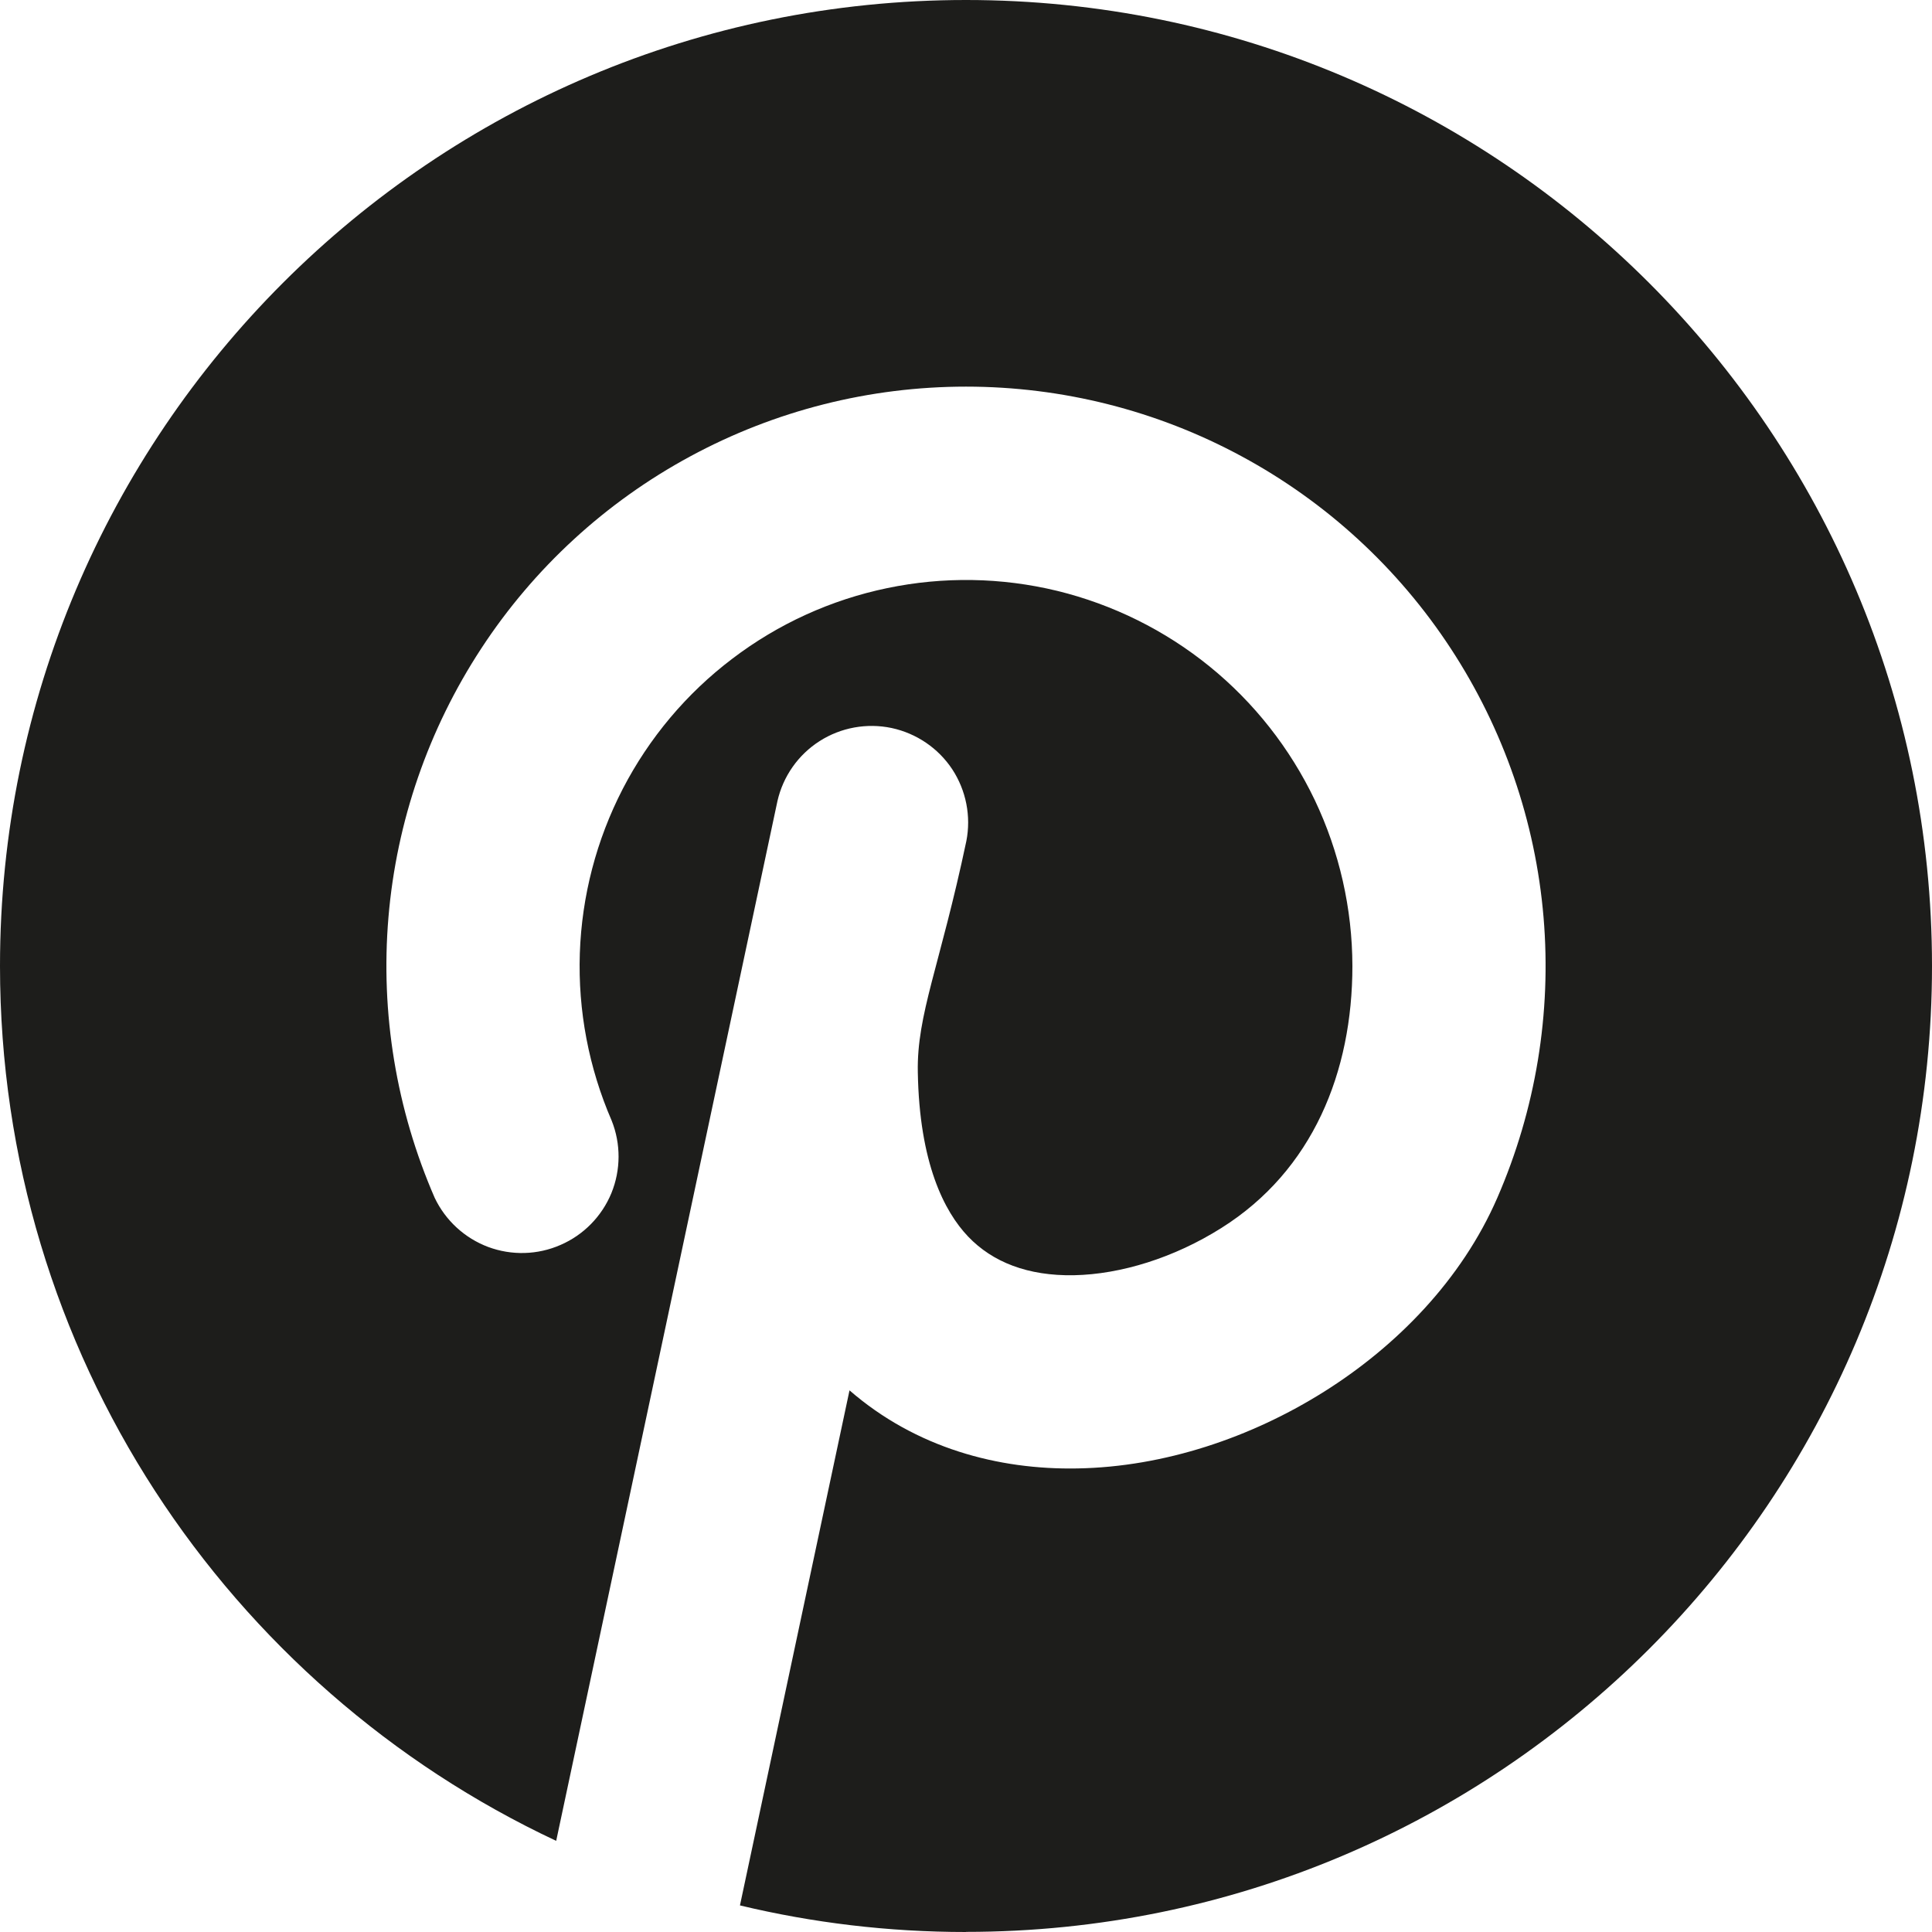
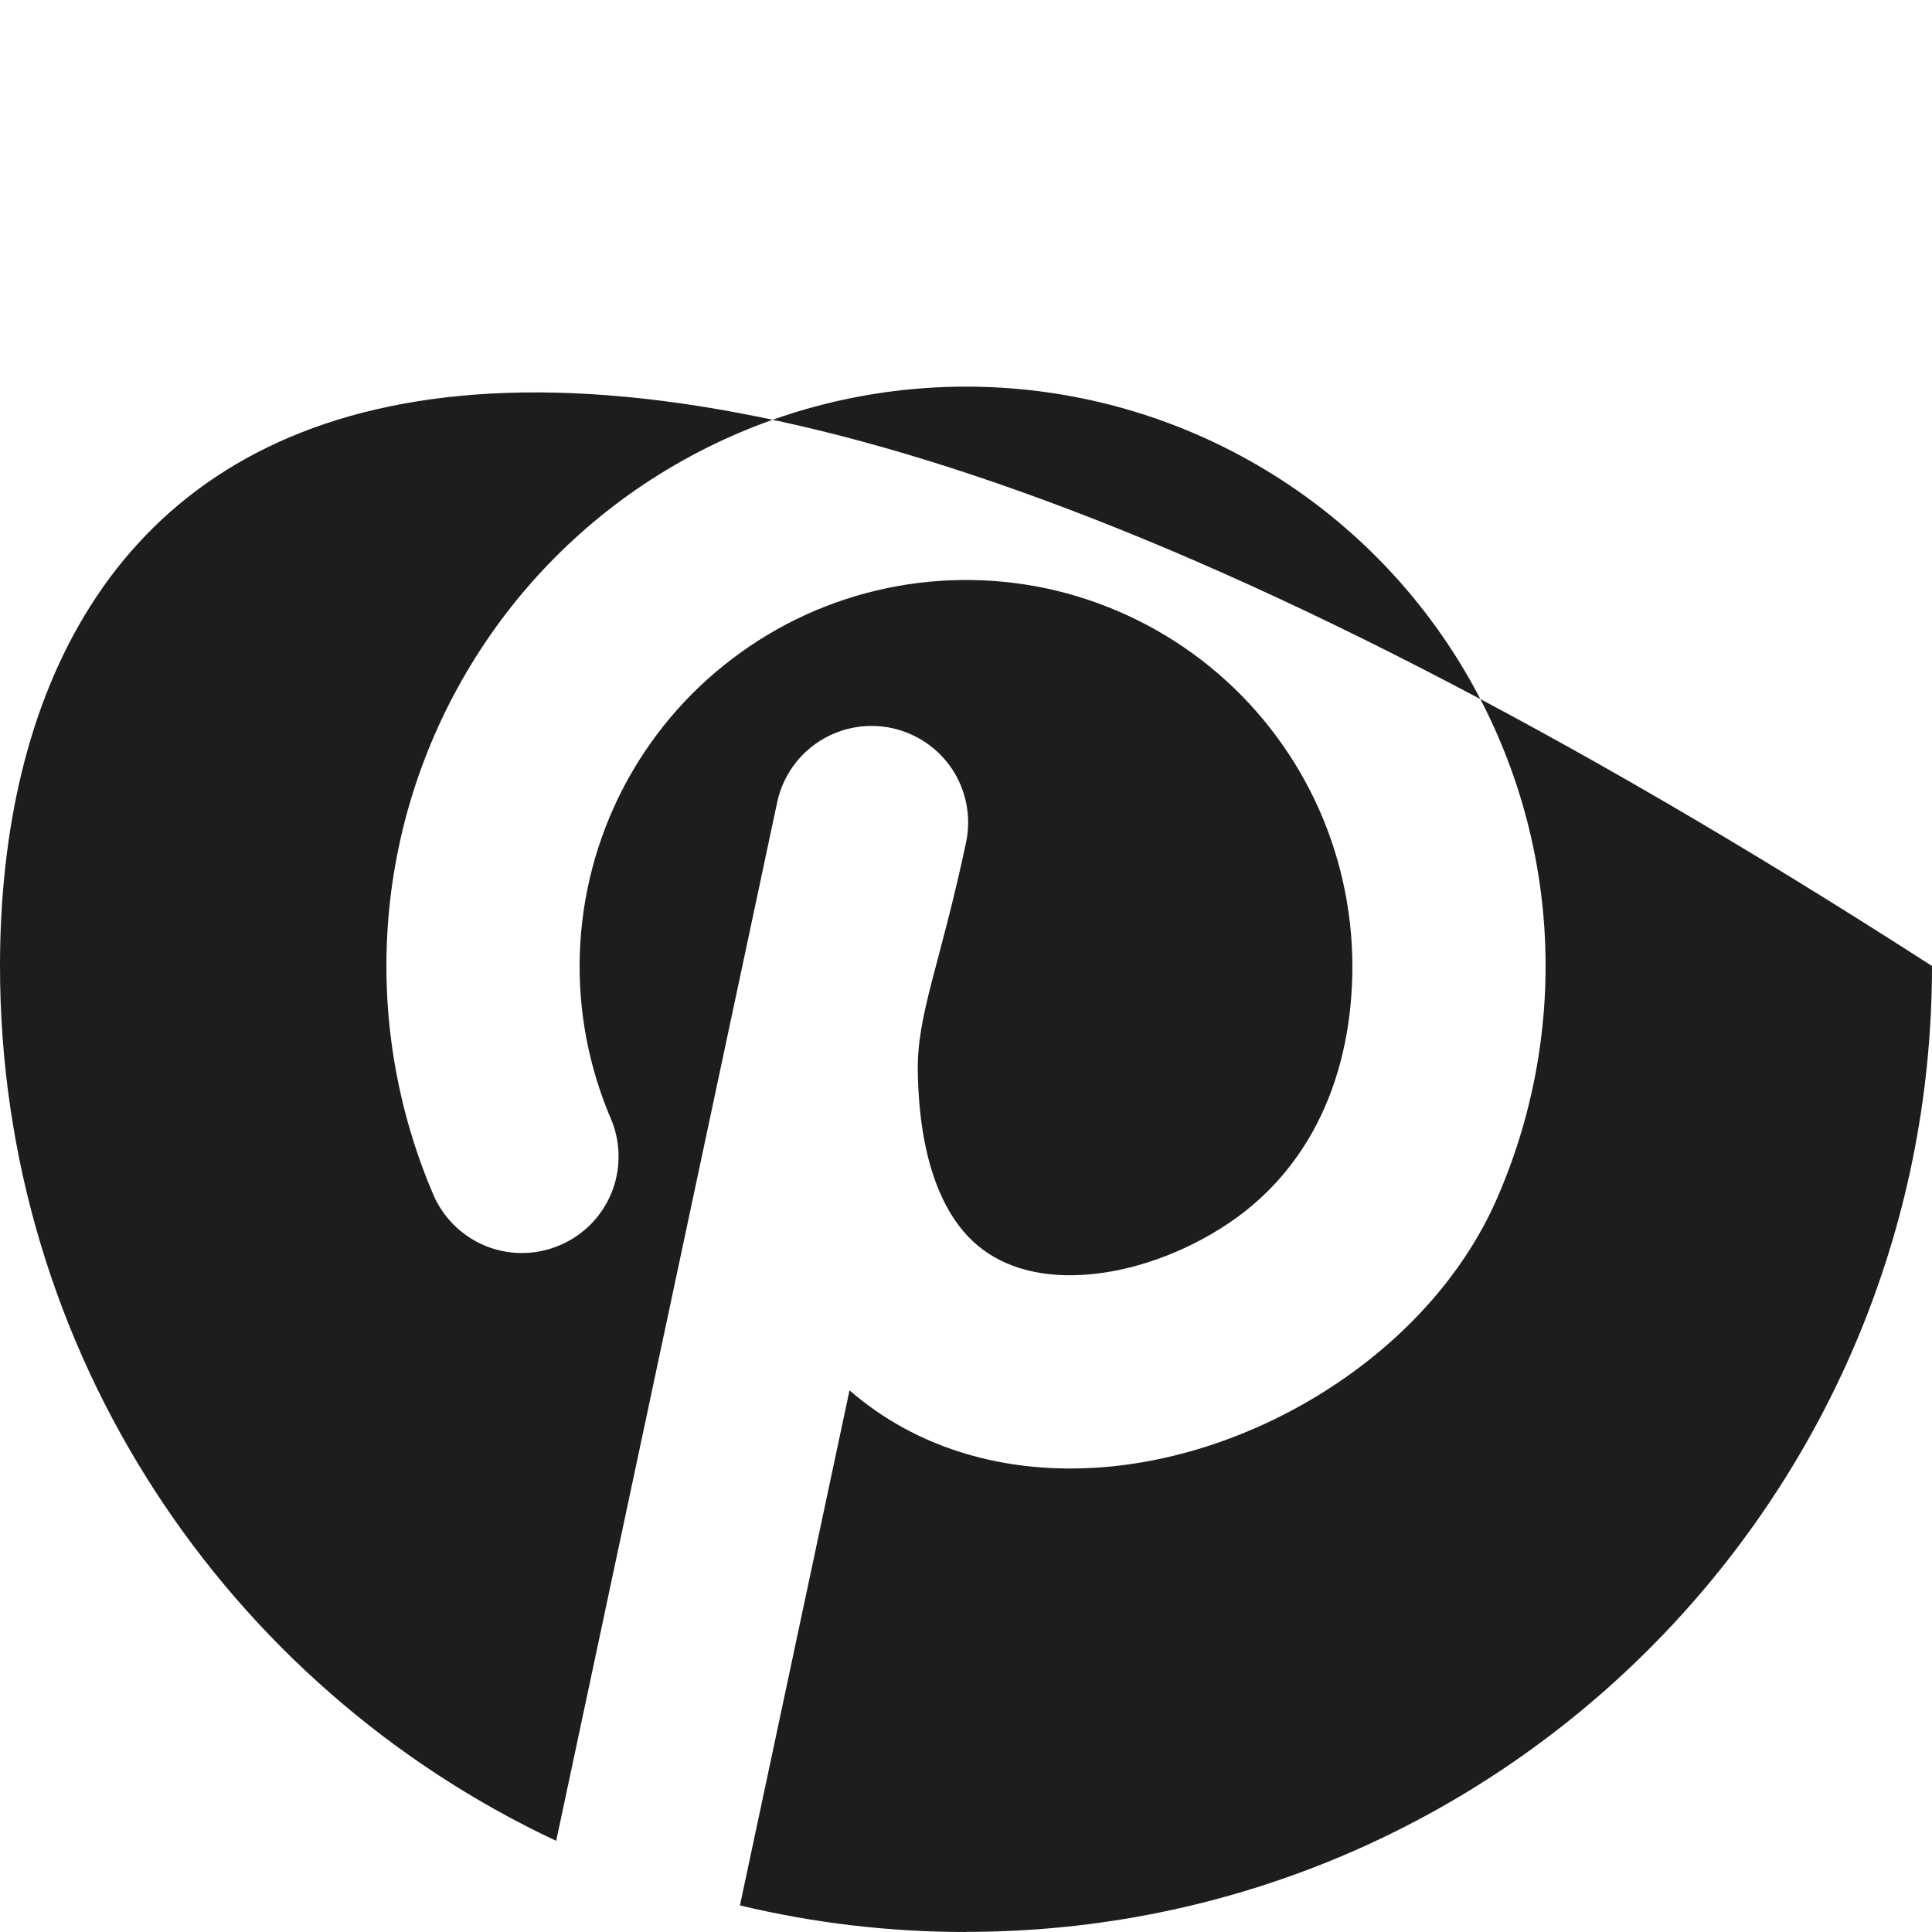
<svg xmlns="http://www.w3.org/2000/svg" width="17" height="17" viewBox="0 0 17 17" fill="none">
-   <path d="M8.5 16.999C13.195 16.999 17 13.194 17 8.5C17 3.805 13.195 0 8.5 0C3.805 0 0 3.805 0 8.5C0 11.905 2.003 14.842 4.894 16.198L6.841 7.048C6.891 6.83 7.024 6.641 7.212 6.521C7.4 6.401 7.628 6.36 7.846 6.406C8.064 6.453 8.256 6.583 8.379 6.769C8.501 6.955 8.546 7.183 8.503 7.401C8.271 8.5 8.066 8.925 8.076 9.435C8.09 10.233 8.308 10.66 8.519 10.881C8.734 11.106 9.044 11.228 9.449 11.221C9.863 11.213 10.332 11.067 10.746 10.806C11.553 10.299 11.9 9.43 11.9 8.5C11.899 7.995 11.786 7.496 11.569 7.04C11.351 6.584 11.035 6.182 10.643 5.864C10.251 5.546 9.793 5.319 9.302 5.199C8.811 5.08 8.3 5.072 7.806 5.175C7.311 5.278 6.846 5.49 6.444 5.796C6.041 6.101 5.712 6.493 5.48 6.941C5.248 7.39 5.119 7.885 5.102 8.389C5.085 8.894 5.181 9.396 5.382 9.86C5.464 10.065 5.463 10.294 5.38 10.498C5.296 10.702 5.136 10.866 4.933 10.954C4.731 11.043 4.502 11.049 4.295 10.972C4.088 10.894 3.92 10.739 3.825 10.54C3.487 9.763 3.347 8.915 3.418 8.072C3.489 7.228 3.77 6.416 4.234 5.707C4.697 4.999 5.33 4.417 6.075 4.015C6.82 3.612 7.653 3.402 8.5 3.402C9.347 3.402 10.18 3.612 10.925 4.015C11.67 4.417 12.303 4.999 12.766 5.707C13.23 6.416 13.511 7.228 13.582 8.072C13.653 8.915 13.513 9.763 13.175 10.54C12.862 11.26 12.291 11.843 11.652 12.245C11.01 12.649 10.243 12.908 9.48 12.921C8.784 12.934 8.059 12.741 7.475 12.234L6.511 16.766C7.149 16.919 7.815 17 8.499 17L8.5 16.999Z" fill="#1D1D1B" />
+   <path d="M8.5 16.999C13.195 16.999 17 13.194 17 8.5C3.805 0 0 3.805 0 8.5C0 11.905 2.003 14.842 4.894 16.198L6.841 7.048C6.891 6.83 7.024 6.641 7.212 6.521C7.4 6.401 7.628 6.36 7.846 6.406C8.064 6.453 8.256 6.583 8.379 6.769C8.501 6.955 8.546 7.183 8.503 7.401C8.271 8.5 8.066 8.925 8.076 9.435C8.09 10.233 8.308 10.66 8.519 10.881C8.734 11.106 9.044 11.228 9.449 11.221C9.863 11.213 10.332 11.067 10.746 10.806C11.553 10.299 11.9 9.43 11.9 8.5C11.899 7.995 11.786 7.496 11.569 7.04C11.351 6.584 11.035 6.182 10.643 5.864C10.251 5.546 9.793 5.319 9.302 5.199C8.811 5.08 8.3 5.072 7.806 5.175C7.311 5.278 6.846 5.49 6.444 5.796C6.041 6.101 5.712 6.493 5.48 6.941C5.248 7.39 5.119 7.885 5.102 8.389C5.085 8.894 5.181 9.396 5.382 9.86C5.464 10.065 5.463 10.294 5.38 10.498C5.296 10.702 5.136 10.866 4.933 10.954C4.731 11.043 4.502 11.049 4.295 10.972C4.088 10.894 3.92 10.739 3.825 10.54C3.487 9.763 3.347 8.915 3.418 8.072C3.489 7.228 3.77 6.416 4.234 5.707C4.697 4.999 5.33 4.417 6.075 4.015C6.82 3.612 7.653 3.402 8.5 3.402C9.347 3.402 10.18 3.612 10.925 4.015C11.67 4.417 12.303 4.999 12.766 5.707C13.23 6.416 13.511 7.228 13.582 8.072C13.653 8.915 13.513 9.763 13.175 10.54C12.862 11.26 12.291 11.843 11.652 12.245C11.01 12.649 10.243 12.908 9.48 12.921C8.784 12.934 8.059 12.741 7.475 12.234L6.511 16.766C7.149 16.919 7.815 17 8.499 17L8.5 16.999Z" fill="#1D1D1B" />
</svg>